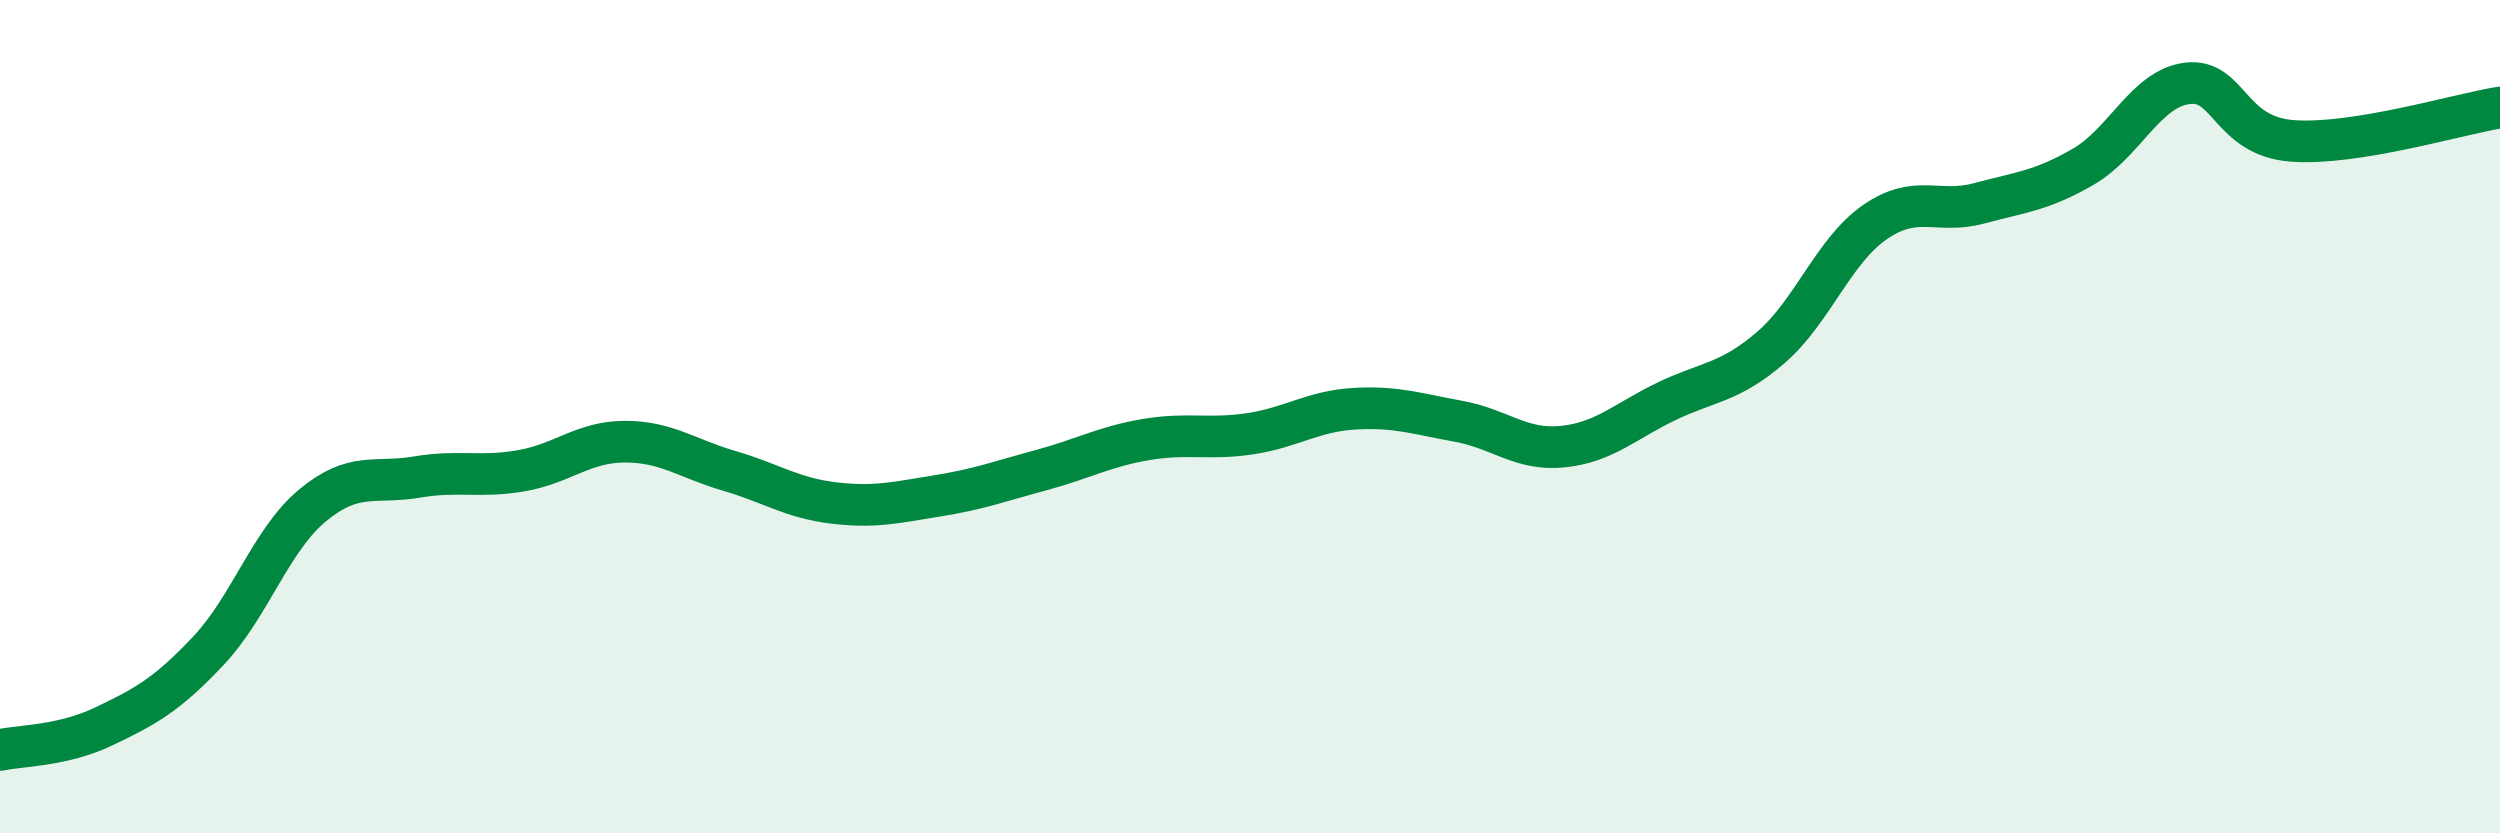
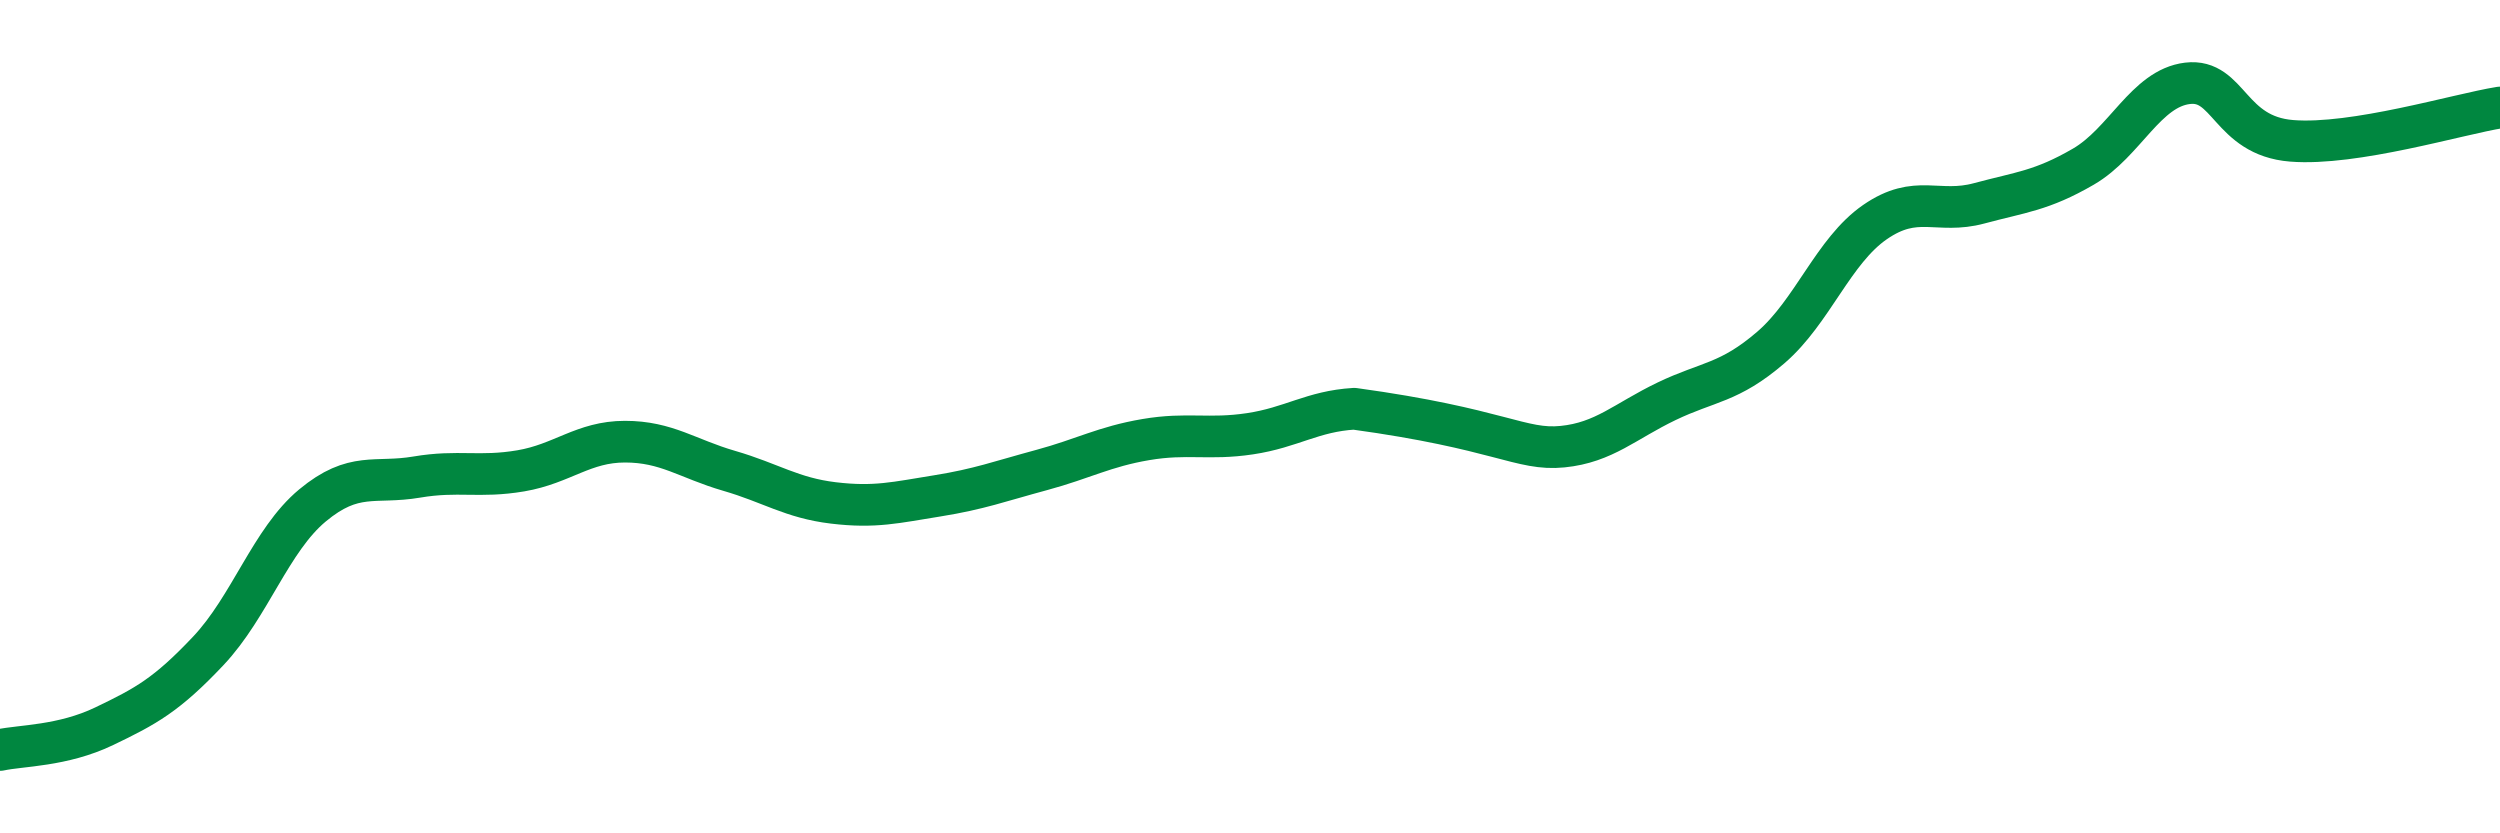
<svg xmlns="http://www.w3.org/2000/svg" width="60" height="20" viewBox="0 0 60 20">
-   <path d="M 0,18 C 0.5,17.89 1.5,17.91 2.5,17.43 C 3.5,16.95 4,16.68 5,15.62 C 6,14.56 6.5,12.96 7.5,12.13 C 8.5,11.3 9,11.62 10,11.45 C 11,11.28 11.5,11.47 12.5,11.3 C 13.5,11.13 14,10.6 15,10.6 C 16,10.6 16.5,11.01 17.5,11.3 C 18.5,11.59 19,11.95 20,12.07 C 21,12.19 21.5,12.06 22.5,11.9 C 23.5,11.74 24,11.55 25,11.28 C 26,11.01 26.5,10.72 27.5,10.55 C 28.5,10.38 29,10.56 30,10.41 C 31,10.26 31.5,9.87 32.5,9.81 C 33.5,9.75 34,9.93 35,10.11 C 36,10.29 36.5,10.82 37.5,10.72 C 38.5,10.62 39,10.11 40,9.63 C 41,9.15 41.5,9.2 42.5,8.34 C 43.5,7.48 44,6.02 45,5.33 C 46,4.64 46.5,5.15 47.5,4.88 C 48.5,4.61 49,4.58 50,4 C 51,3.42 51.5,2.12 52.5,2 C 53.5,1.88 53.5,3.26 55,3.38 C 56.5,3.5 59,2.74 60,2.58L60 20L0 20Z" fill="#008740" opacity="0.1" stroke-linecap="round" stroke-linejoin="round" />
-   <path d="M 0,18 C 0.5,17.89 1.5,17.91 2.5,17.43 C 3.5,16.95 4,16.68 5,15.62 C 6,14.56 6.5,12.96 7.5,12.13 C 8.5,11.3 9,11.62 10,11.45 C 11,11.28 11.5,11.47 12.5,11.3 C 13.5,11.13 14,10.6 15,10.6 C 16,10.6 16.5,11.01 17.5,11.3 C 18.5,11.59 19,11.95 20,12.07 C 21,12.19 21.5,12.06 22.5,11.9 C 23.5,11.74 24,11.55 25,11.28 C 26,11.01 26.5,10.72 27.5,10.55 C 28.5,10.38 29,10.56 30,10.41 C 31,10.26 31.5,9.87 32.5,9.81 C 33.5,9.75 34,9.93 35,10.11 C 36,10.29 36.5,10.82 37.5,10.72 C 38.5,10.62 39,10.11 40,9.63 C 41,9.15 41.5,9.2 42.5,8.34 C 43.5,7.48 44,6.02 45,5.33 C 46,4.64 46.5,5.15 47.5,4.88 C 48.5,4.61 49,4.58 50,4 C 51,3.42 51.5,2.12 52.5,2 C 53.5,1.88 53.5,3.26 55,3.38 C 56.5,3.5 59,2.74 60,2.58" stroke="#008740" stroke-width="1" fill="none" stroke-linecap="round" stroke-linejoin="round" />
+   <path d="M 0,18 C 0.5,17.89 1.5,17.91 2.5,17.43 C 3.5,16.95 4,16.68 5,15.62 C 6,14.56 6.5,12.96 7.5,12.13 C 8.5,11.3 9,11.62 10,11.45 C 11,11.28 11.5,11.47 12.5,11.3 C 13.5,11.13 14,10.6 15,10.6 C 16,10.6 16.5,11.01 17.5,11.3 C 18.5,11.59 19,11.95 20,12.07 C 21,12.19 21.5,12.06 22.5,11.9 C 23.5,11.74 24,11.55 25,11.28 C 26,11.01 26.5,10.72 27.5,10.55 C 28.5,10.38 29,10.56 30,10.41 C 31,10.26 31.5,9.87 32.5,9.81 C 36,10.29 36.5,10.82 37.5,10.72 C 38.5,10.62 39,10.11 40,9.63 C 41,9.15 41.5,9.2 42.5,8.34 C 43.5,7.48 44,6.02 45,5.33 C 46,4.64 46.5,5.15 47.5,4.88 C 48.5,4.61 49,4.58 50,4 C 51,3.42 51.5,2.12 52.5,2 C 53.5,1.88 53.5,3.26 55,3.38 C 56.5,3.5 59,2.74 60,2.58" stroke="#008740" stroke-width="1" fill="none" stroke-linecap="round" stroke-linejoin="round" />
</svg>